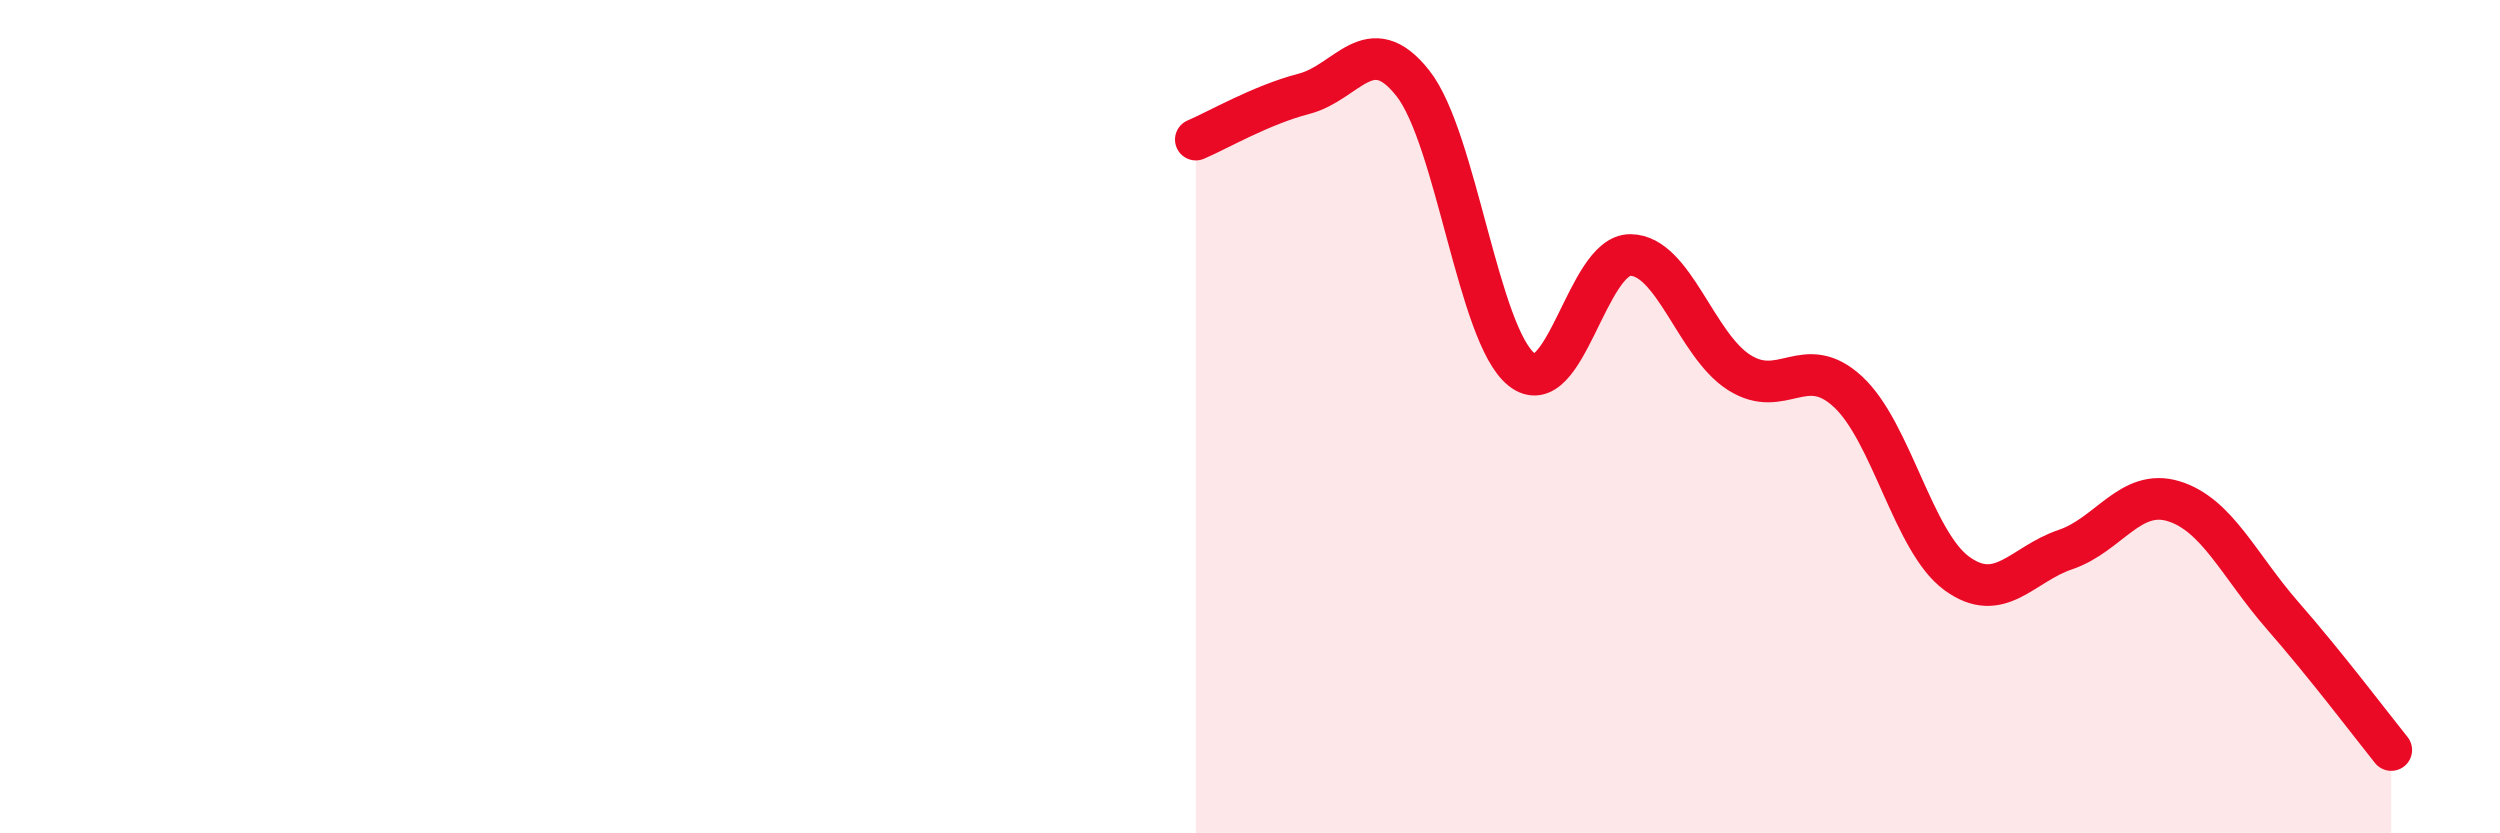
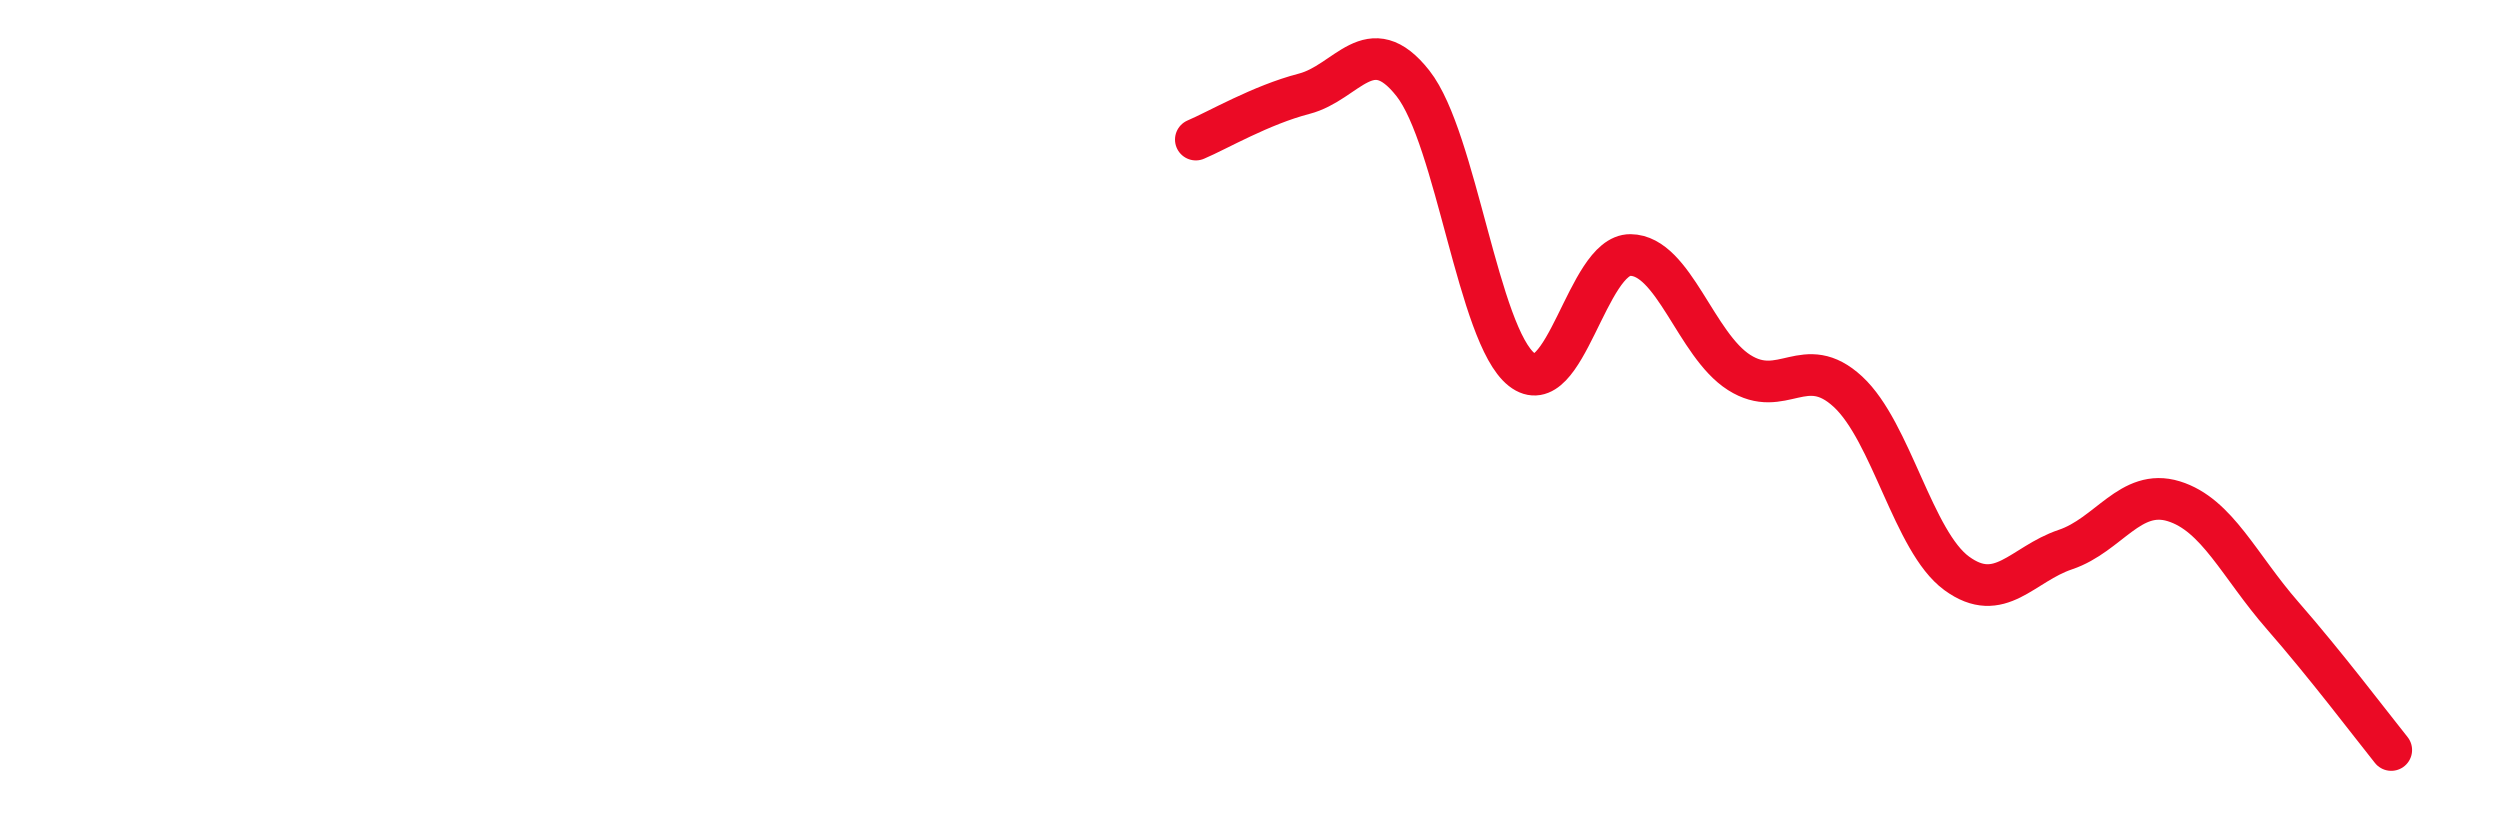
<svg xmlns="http://www.w3.org/2000/svg" width="60" height="20" viewBox="0 0 60 20">
-   <path d="M 28.7,3.35 C 29.22,3.13 30.26,2.52 31.3,2.25 C 32.34,1.98 32.87,0.68 33.91,2 C 34.95,3.32 35.48,8.05 36.52,8.87 C 37.56,9.69 38.09,6.11 39.13,6.12 C 40.17,6.13 40.7,8.28 41.74,8.94 C 42.78,9.6 43.31,8.44 44.35,9.4 C 45.39,10.36 45.92,13 46.96,13.76 C 48,14.52 48.53,13.54 49.57,13.19 C 50.61,12.84 51.13,11.71 52.17,12.03 C 53.21,12.35 53.74,13.58 54.78,14.77 C 55.82,15.96 56.87,17.35 57.39,18L57.39 20L28.7 20Z" fill="#EB0A25" opacity="0.1" stroke-linecap="round" stroke-linejoin="round" />
  <path d="M 28.7,3.35 C 29.22,3.13 30.26,2.52 31.3,2.25 C 32.34,1.98 32.87,0.68 33.91,2 C 34.95,3.32 35.48,8.05 36.52,8.87 C 37.56,9.69 38.09,6.11 39.13,6.12 C 40.17,6.13 40.7,8.28 41.74,8.94 C 42.78,9.6 43.31,8.44 44.35,9.4 C 45.39,10.36 45.92,13 46.96,13.76 C 48,14.52 48.53,13.54 49.57,13.19 C 50.61,12.84 51.13,11.71 52.17,12.03 C 53.21,12.35 53.74,13.58 54.78,14.77 C 55.82,15.96 56.87,17.35 57.39,18" stroke="#EB0A25" stroke-width="1" fill="none" stroke-linecap="round" stroke-linejoin="round" />
</svg>